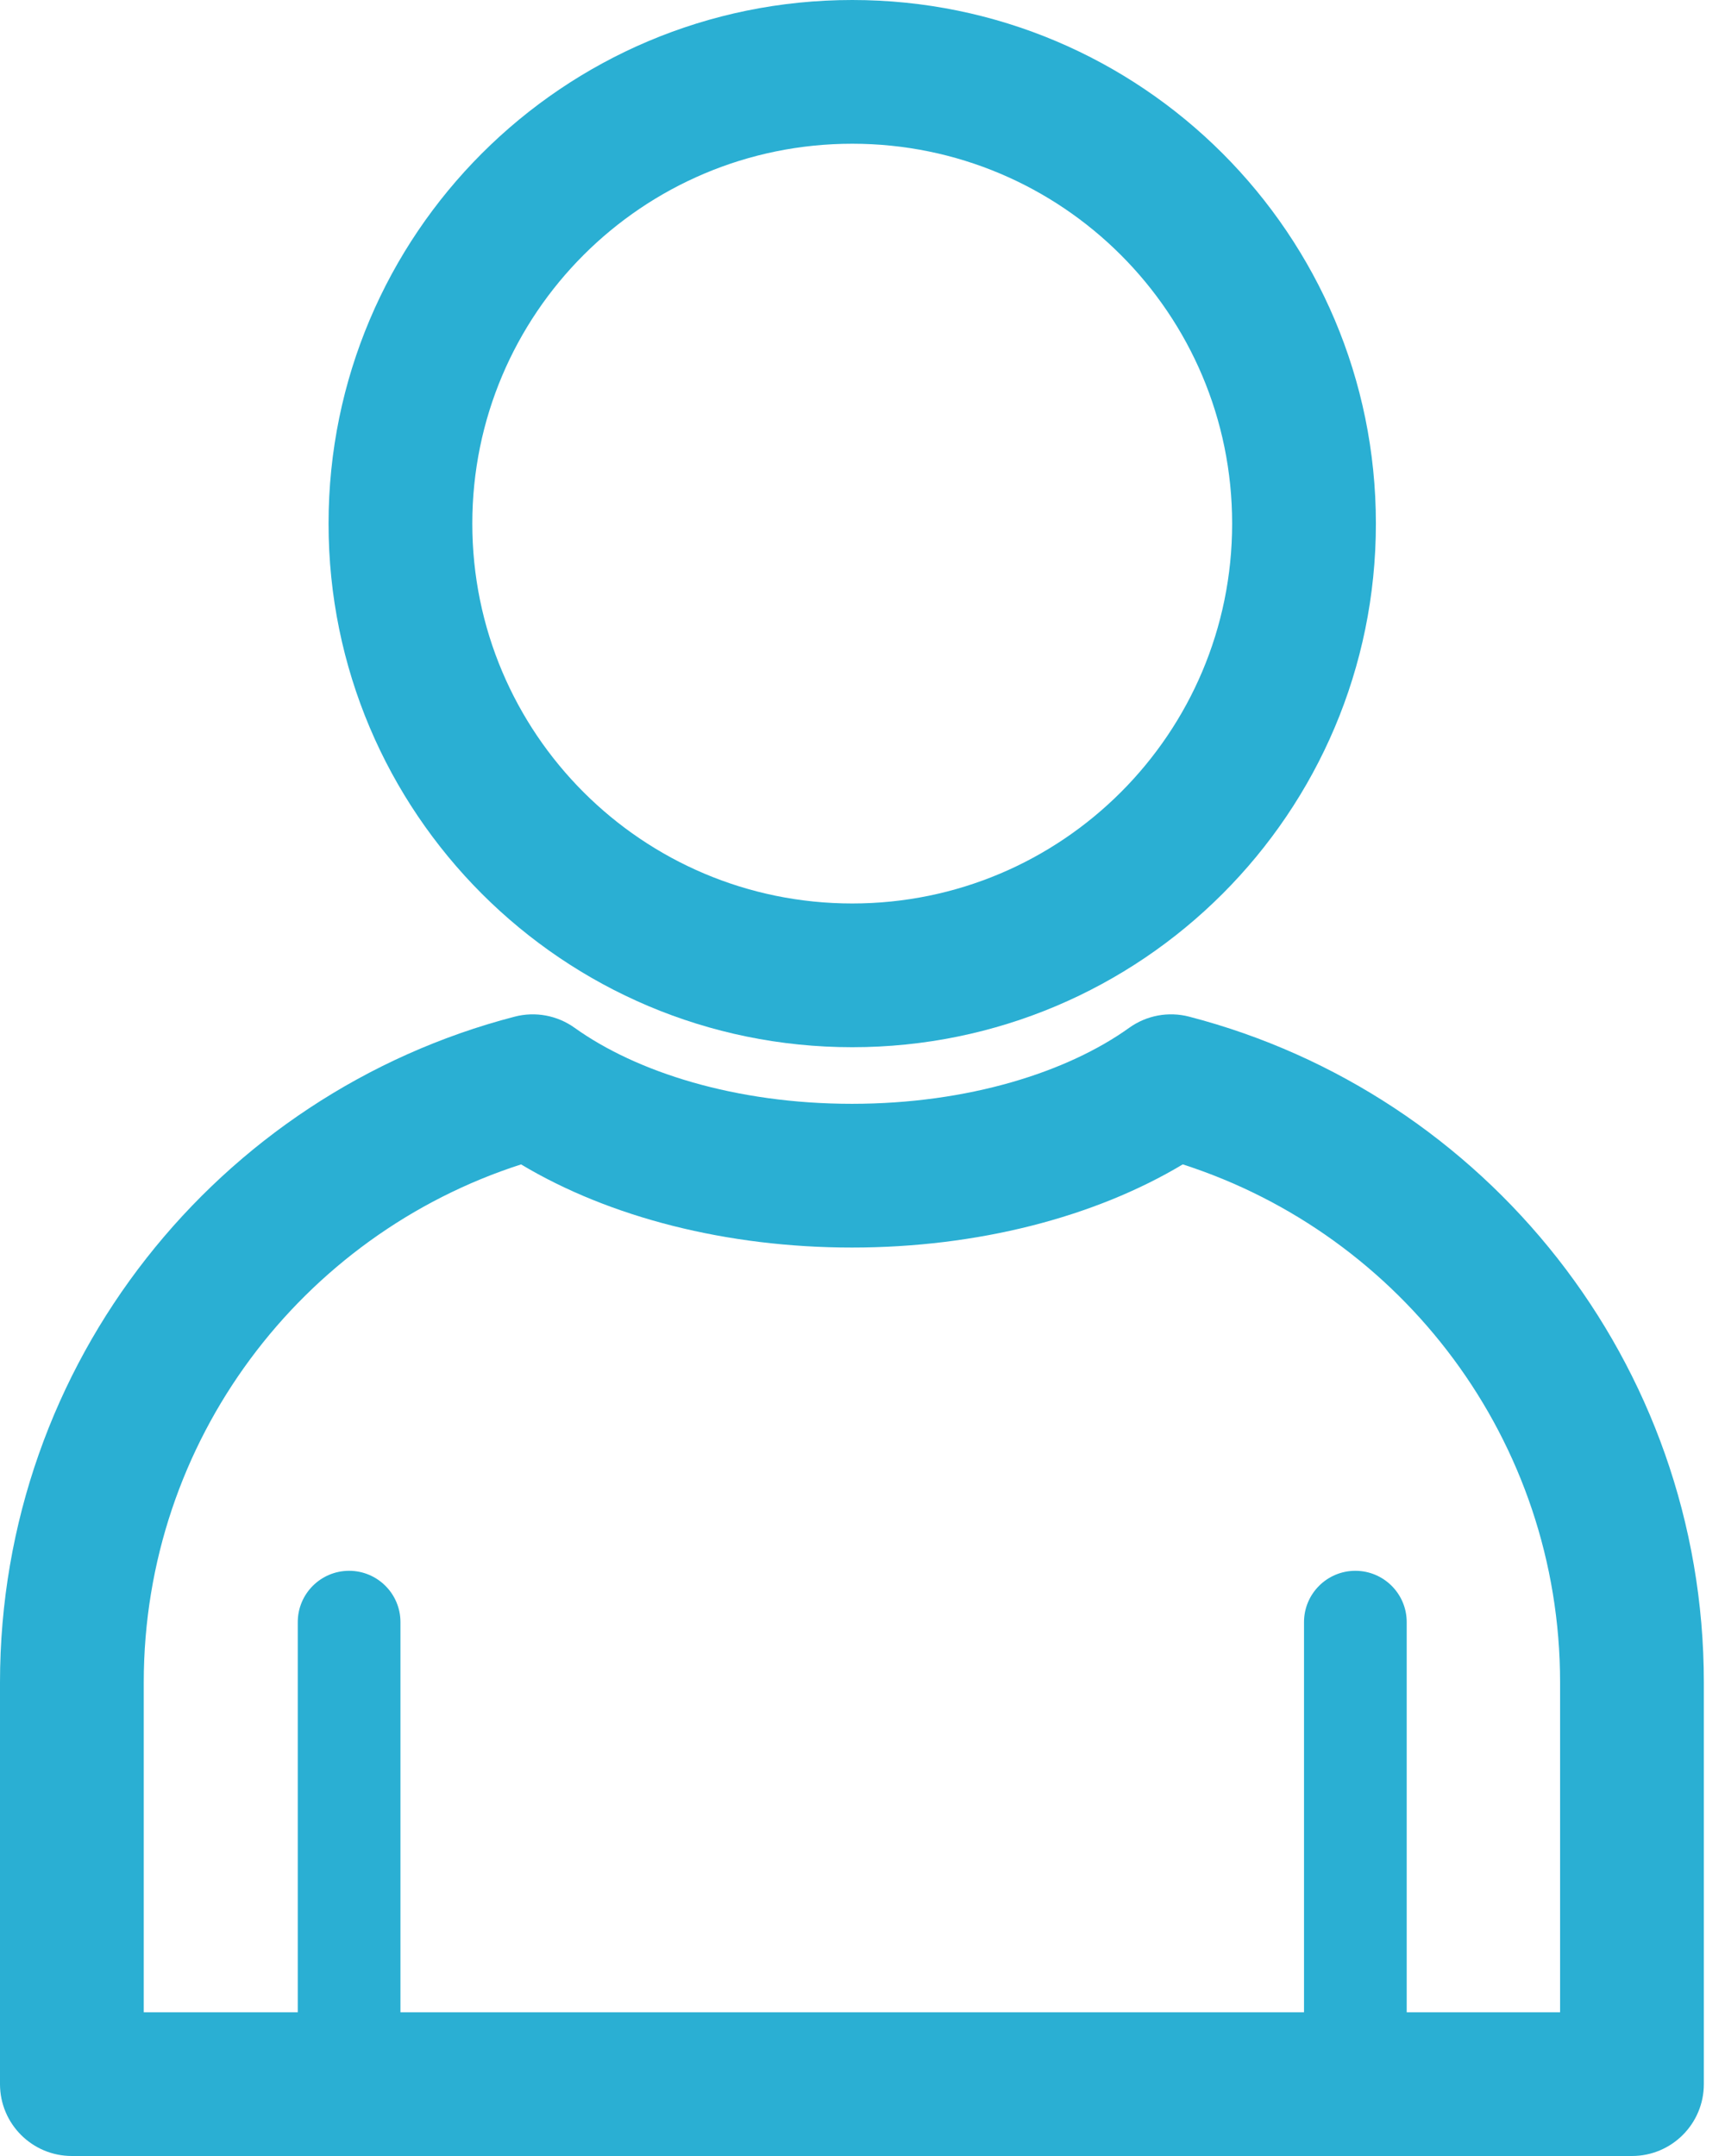
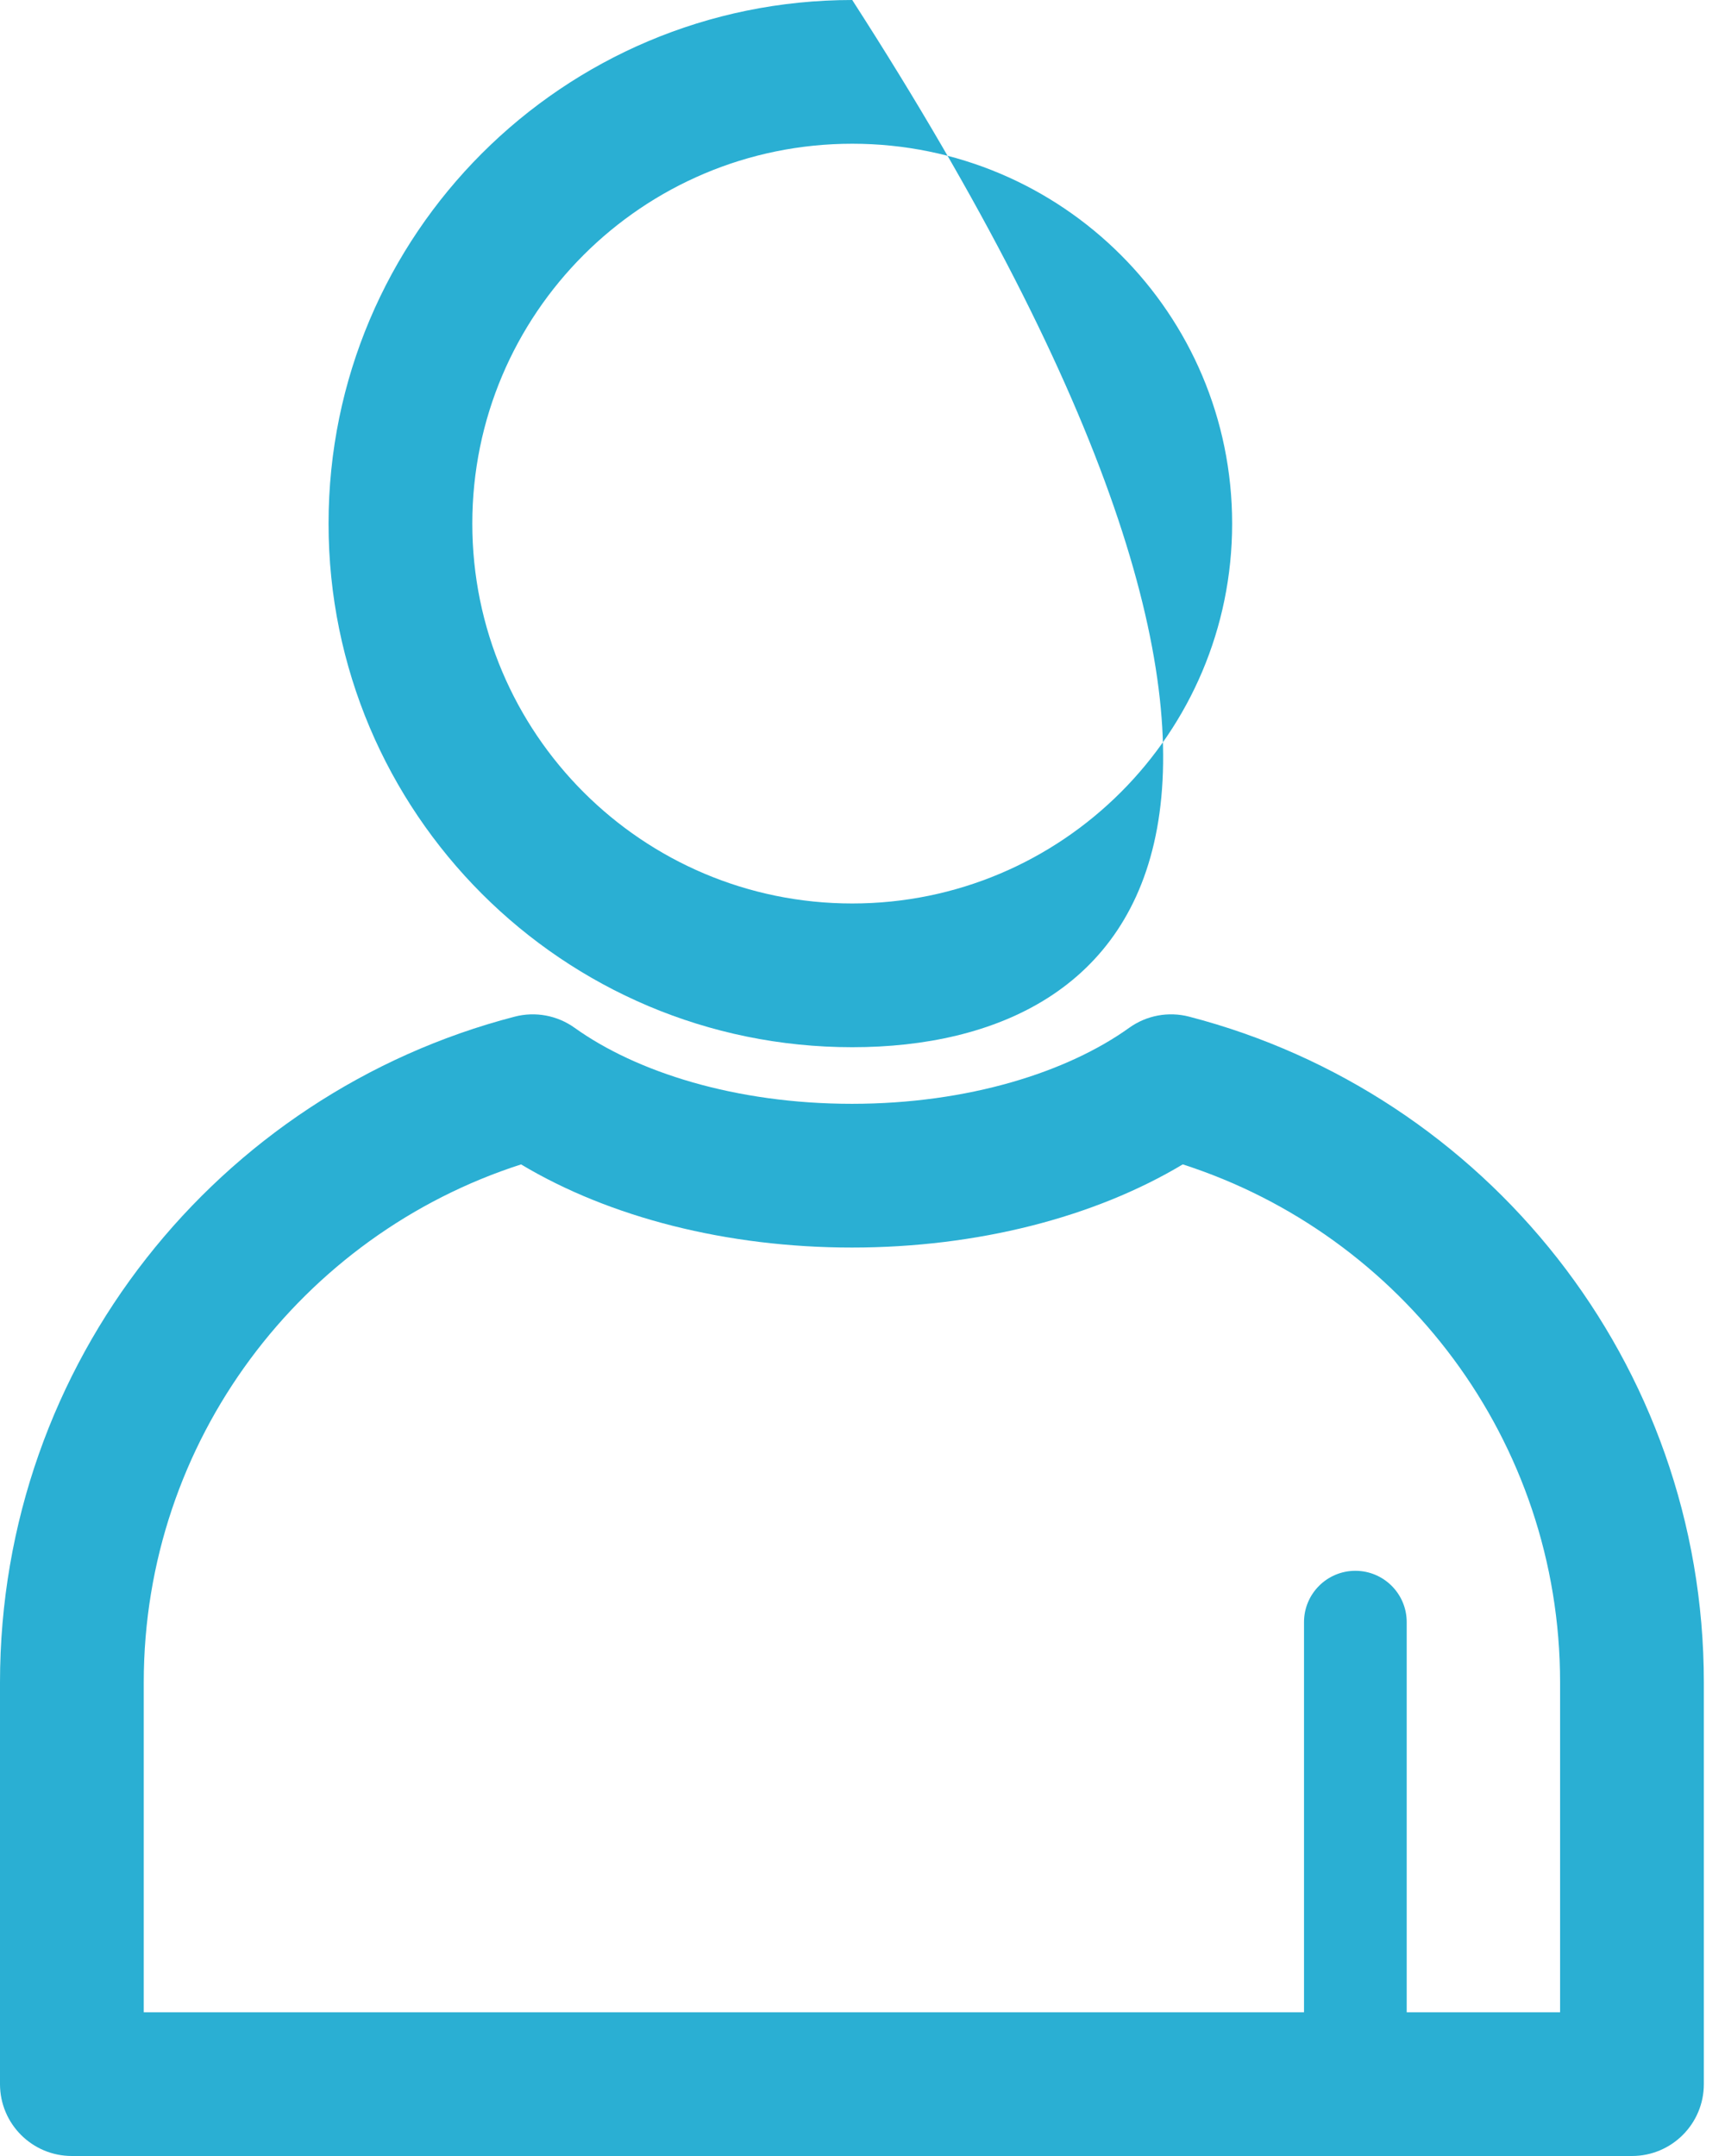
<svg xmlns="http://www.w3.org/2000/svg" width="60" height="75" viewBox="0 0 60 75" fill="none">
-   <path fill-rule="evenodd" clip-rule="evenodd" d="M29.643 5C22.345 5 16.428 10.916 16.428 18.214C16.428 25.512 22.345 31.429 29.643 31.429C36.941 31.429 42.857 25.512 42.857 18.214C42.857 10.916 36.941 5 29.643 5ZM11.428 18.214C11.428 8.155 19.583 0 29.643 0C39.702 0 47.857 8.155 47.857 18.214C47.857 28.274 39.702 36.429 29.643 36.429C19.583 36.429 11.428 28.274 11.428 18.214Z" fill="#2AAFD3" />
+   <path fill-rule="evenodd" clip-rule="evenodd" d="M29.643 5C22.345 5 16.428 10.916 16.428 18.214C16.428 25.512 22.345 31.429 29.643 31.429C36.941 31.429 42.857 25.512 42.857 18.214C42.857 10.916 36.941 5 29.643 5ZM11.428 18.214C11.428 8.155 19.583 0 29.643 0C47.857 28.274 39.702 36.429 29.643 36.429C19.583 36.429 11.428 28.274 11.428 18.214Z" fill="#2AAFD3" />
  <path fill-rule="evenodd" clip-rule="evenodd" d="M39.276 35.754C39.879 35.321 40.643 35.179 41.361 35.366C51.658 38.038 59.264 47.392 59.264 58.528V72.5C59.264 73.881 58.144 75 56.764 75H2.5C1.119 75 0 73.881 0 72.5V58.528C0 47.392 7.606 38.038 17.902 35.366C18.62 35.179 19.384 35.322 19.987 35.754C22.13 37.29 25.578 38.398 29.632 38.398C33.685 38.398 37.133 37.29 39.276 35.754ZM41.139 40.505C38.061 42.349 33.981 43.398 29.632 43.398C25.283 43.398 21.202 42.349 18.124 40.506C10.508 42.956 5 50.102 5 58.528V70H54.264V58.528C54.264 50.102 48.755 42.956 41.139 40.505Z" fill="#2AAFD3" />
  <path d="M45.357 56.428C45.357 55.442 46.157 54.643 47.143 54.643C48.129 54.643 48.929 55.442 48.929 56.428V72.5H45.357V56.428Z" fill="#2AAFD3" />
-   <path d="M10.357 56.428C10.357 55.442 11.157 54.643 12.143 54.643C13.129 54.643 13.929 55.442 13.929 56.428V72.5H10.357V56.428Z" fill="#2AAFD3" />
</svg>